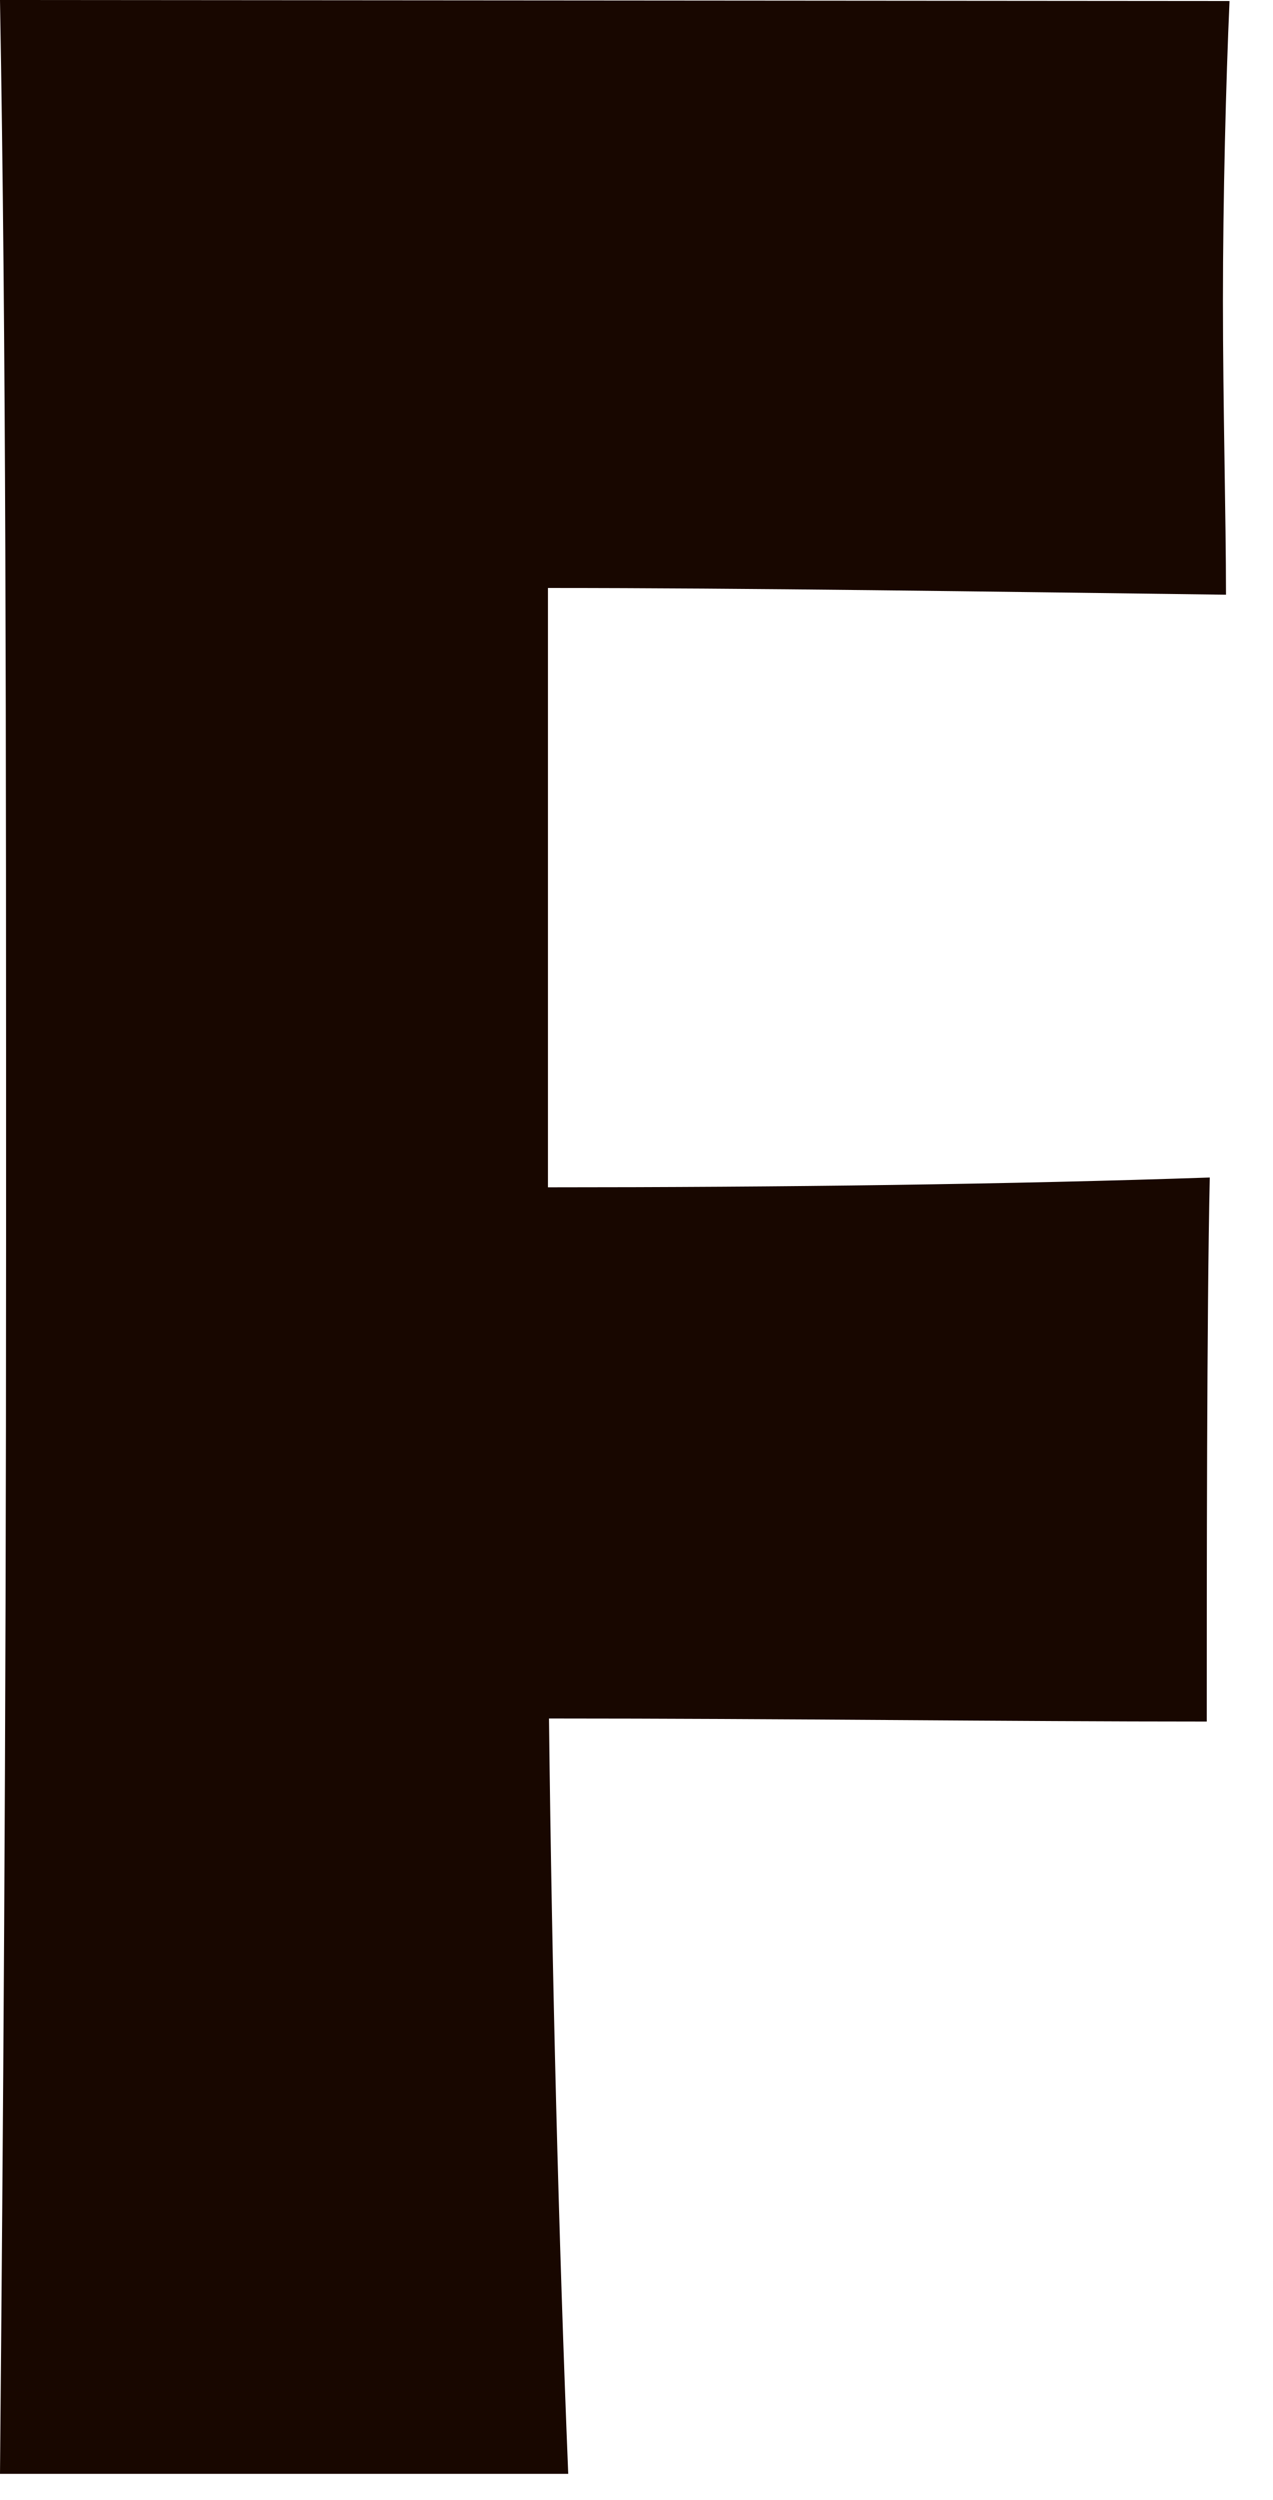
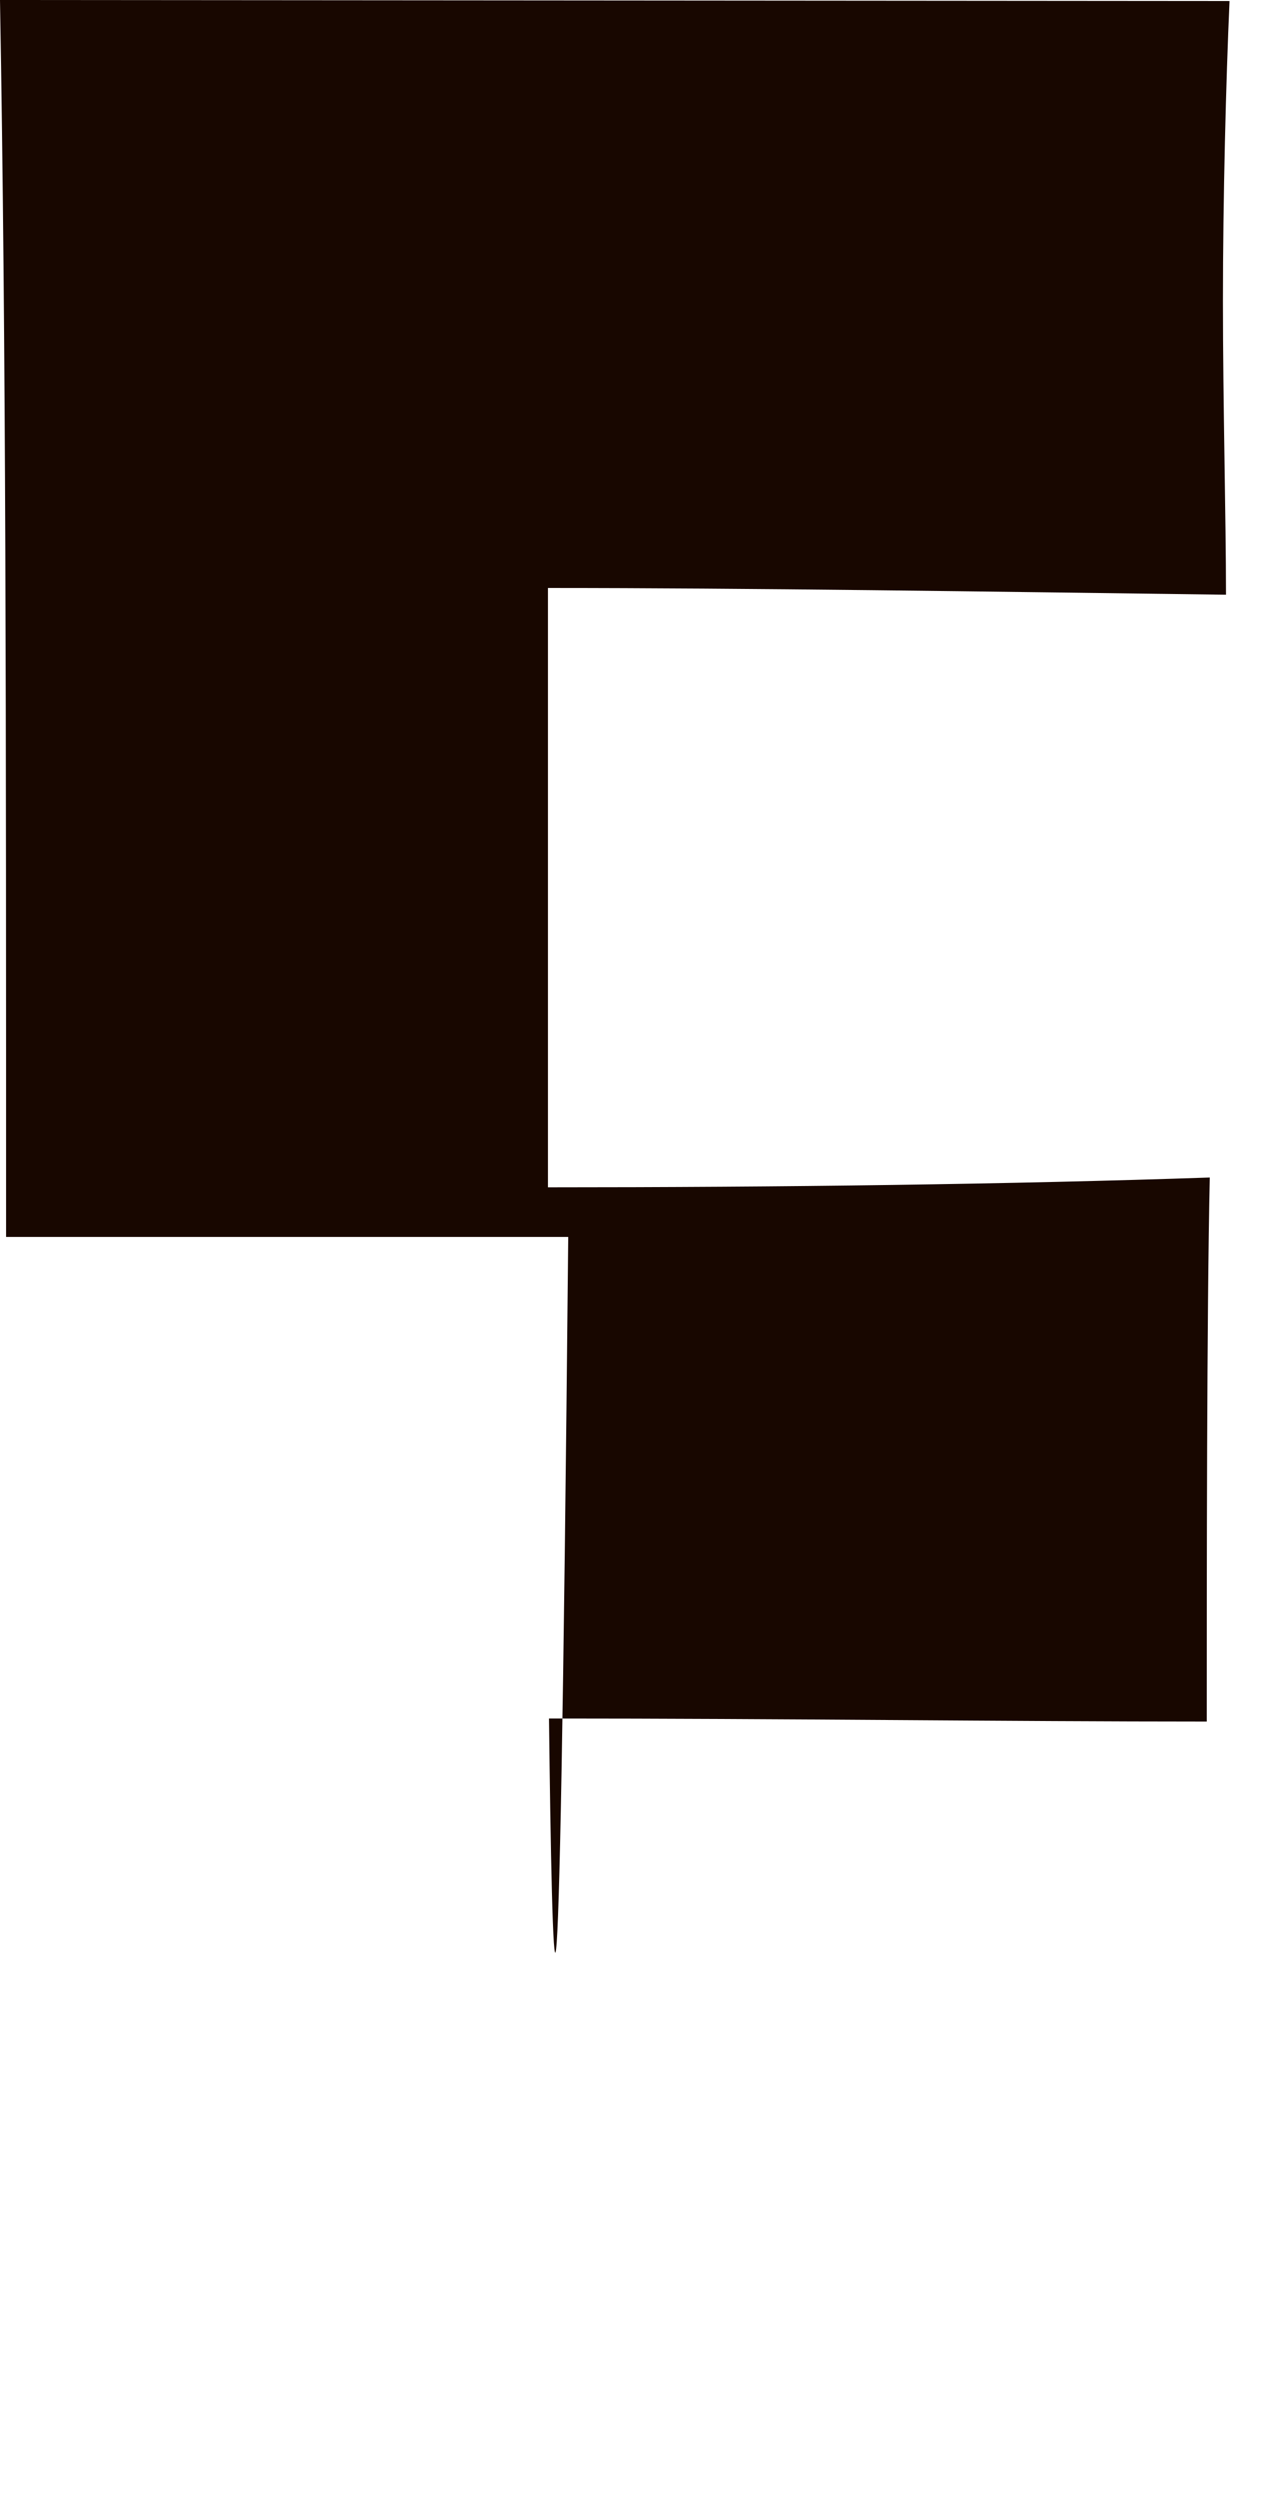
<svg xmlns="http://www.w3.org/2000/svg" fill="none" height="100%" overflow="visible" preserveAspectRatio="none" style="display: block;" viewBox="0 0 27 53" width="100%">
-   <path d="M0 0C0.129 7.338 0.129 15.104 0.129 26.221C0.129 37.338 0.064 45.234 0 52.441H12.052C11.848 47.403 11.708 41.883 11.644 36.429C16.505 36.429 21.442 36.494 25.595 36.494C25.595 33.559 25.595 27.831 25.659 24.961C21.485 25.104 16.548 25.169 11.622 25.169V12.464C15.797 12.464 20.937 12.541 26.003 12.607C26.003 10.996 25.938 8.554 25.938 6.385C25.938 4.217 26.003 1.698 26.078 0.022L0 0Z" fill="#180700" id="Vector" />
+   <path d="M0 0C0.129 7.338 0.129 15.104 0.129 26.221H12.052C11.848 47.403 11.708 41.883 11.644 36.429C16.505 36.429 21.442 36.494 25.595 36.494C25.595 33.559 25.595 27.831 25.659 24.961C21.485 25.104 16.548 25.169 11.622 25.169V12.464C15.797 12.464 20.937 12.541 26.003 12.607C26.003 10.996 25.938 8.554 25.938 6.385C25.938 4.217 26.003 1.698 26.078 0.022L0 0Z" fill="#180700" id="Vector" />
</svg>